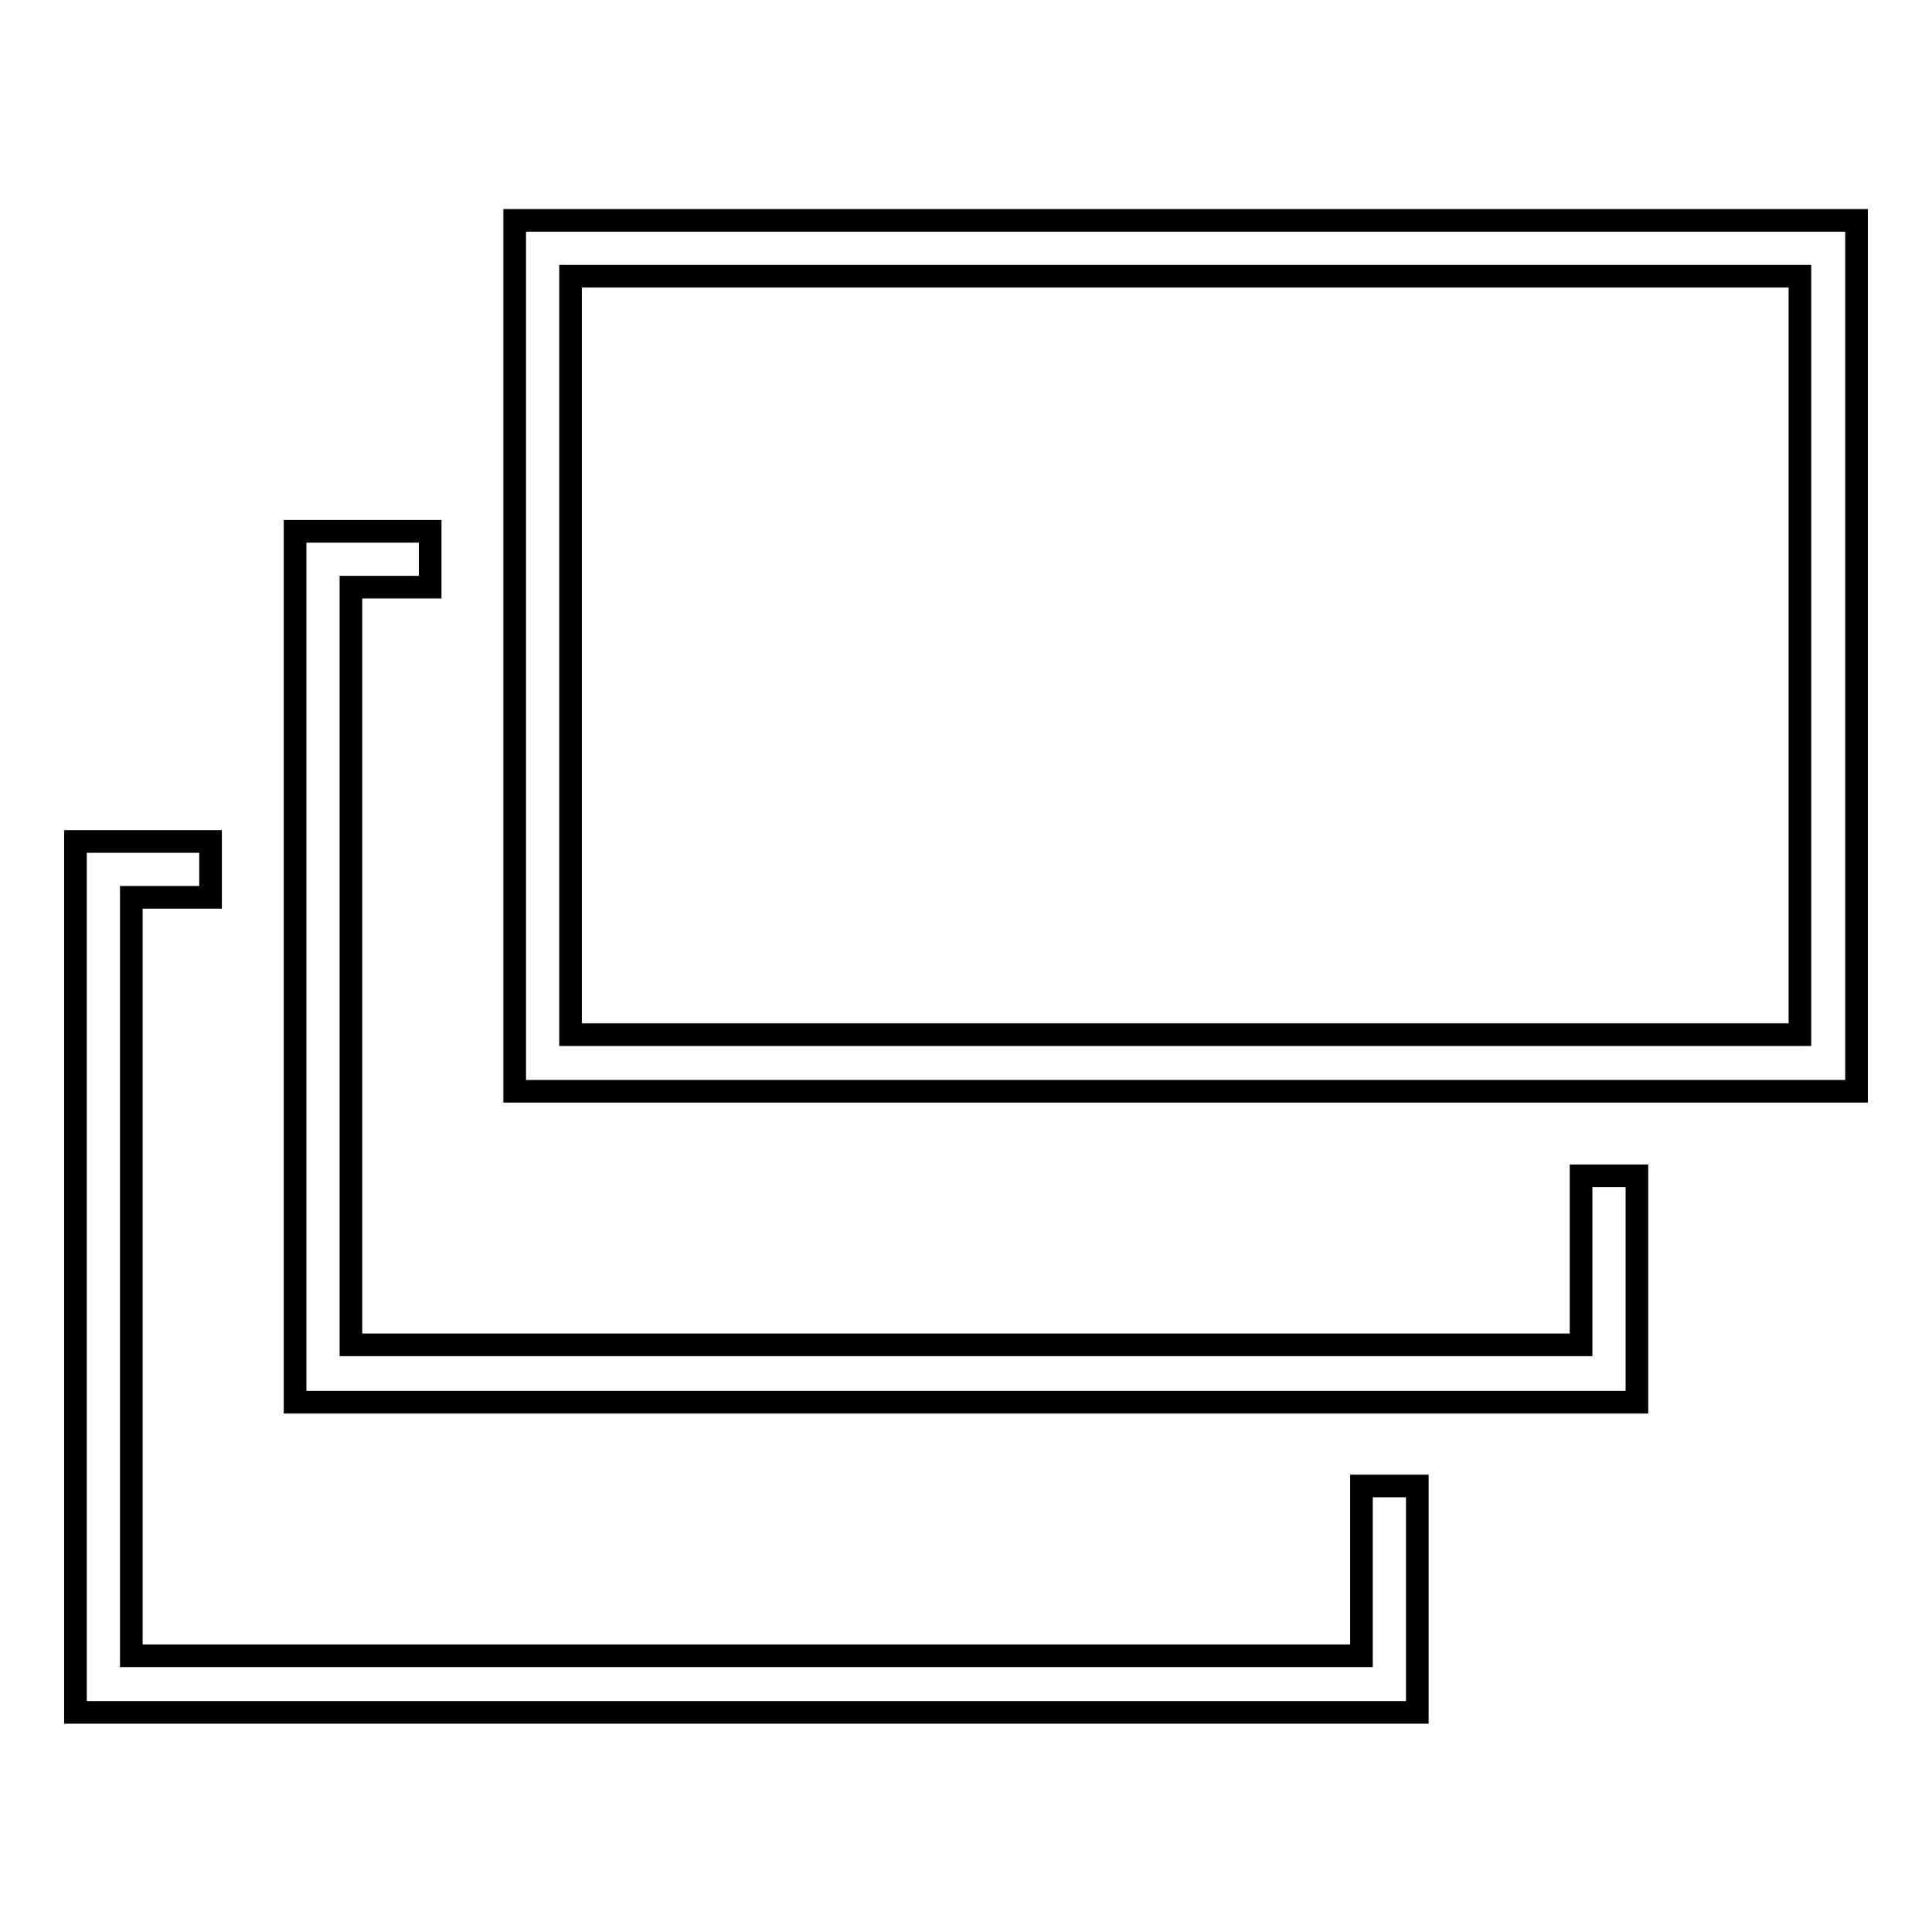
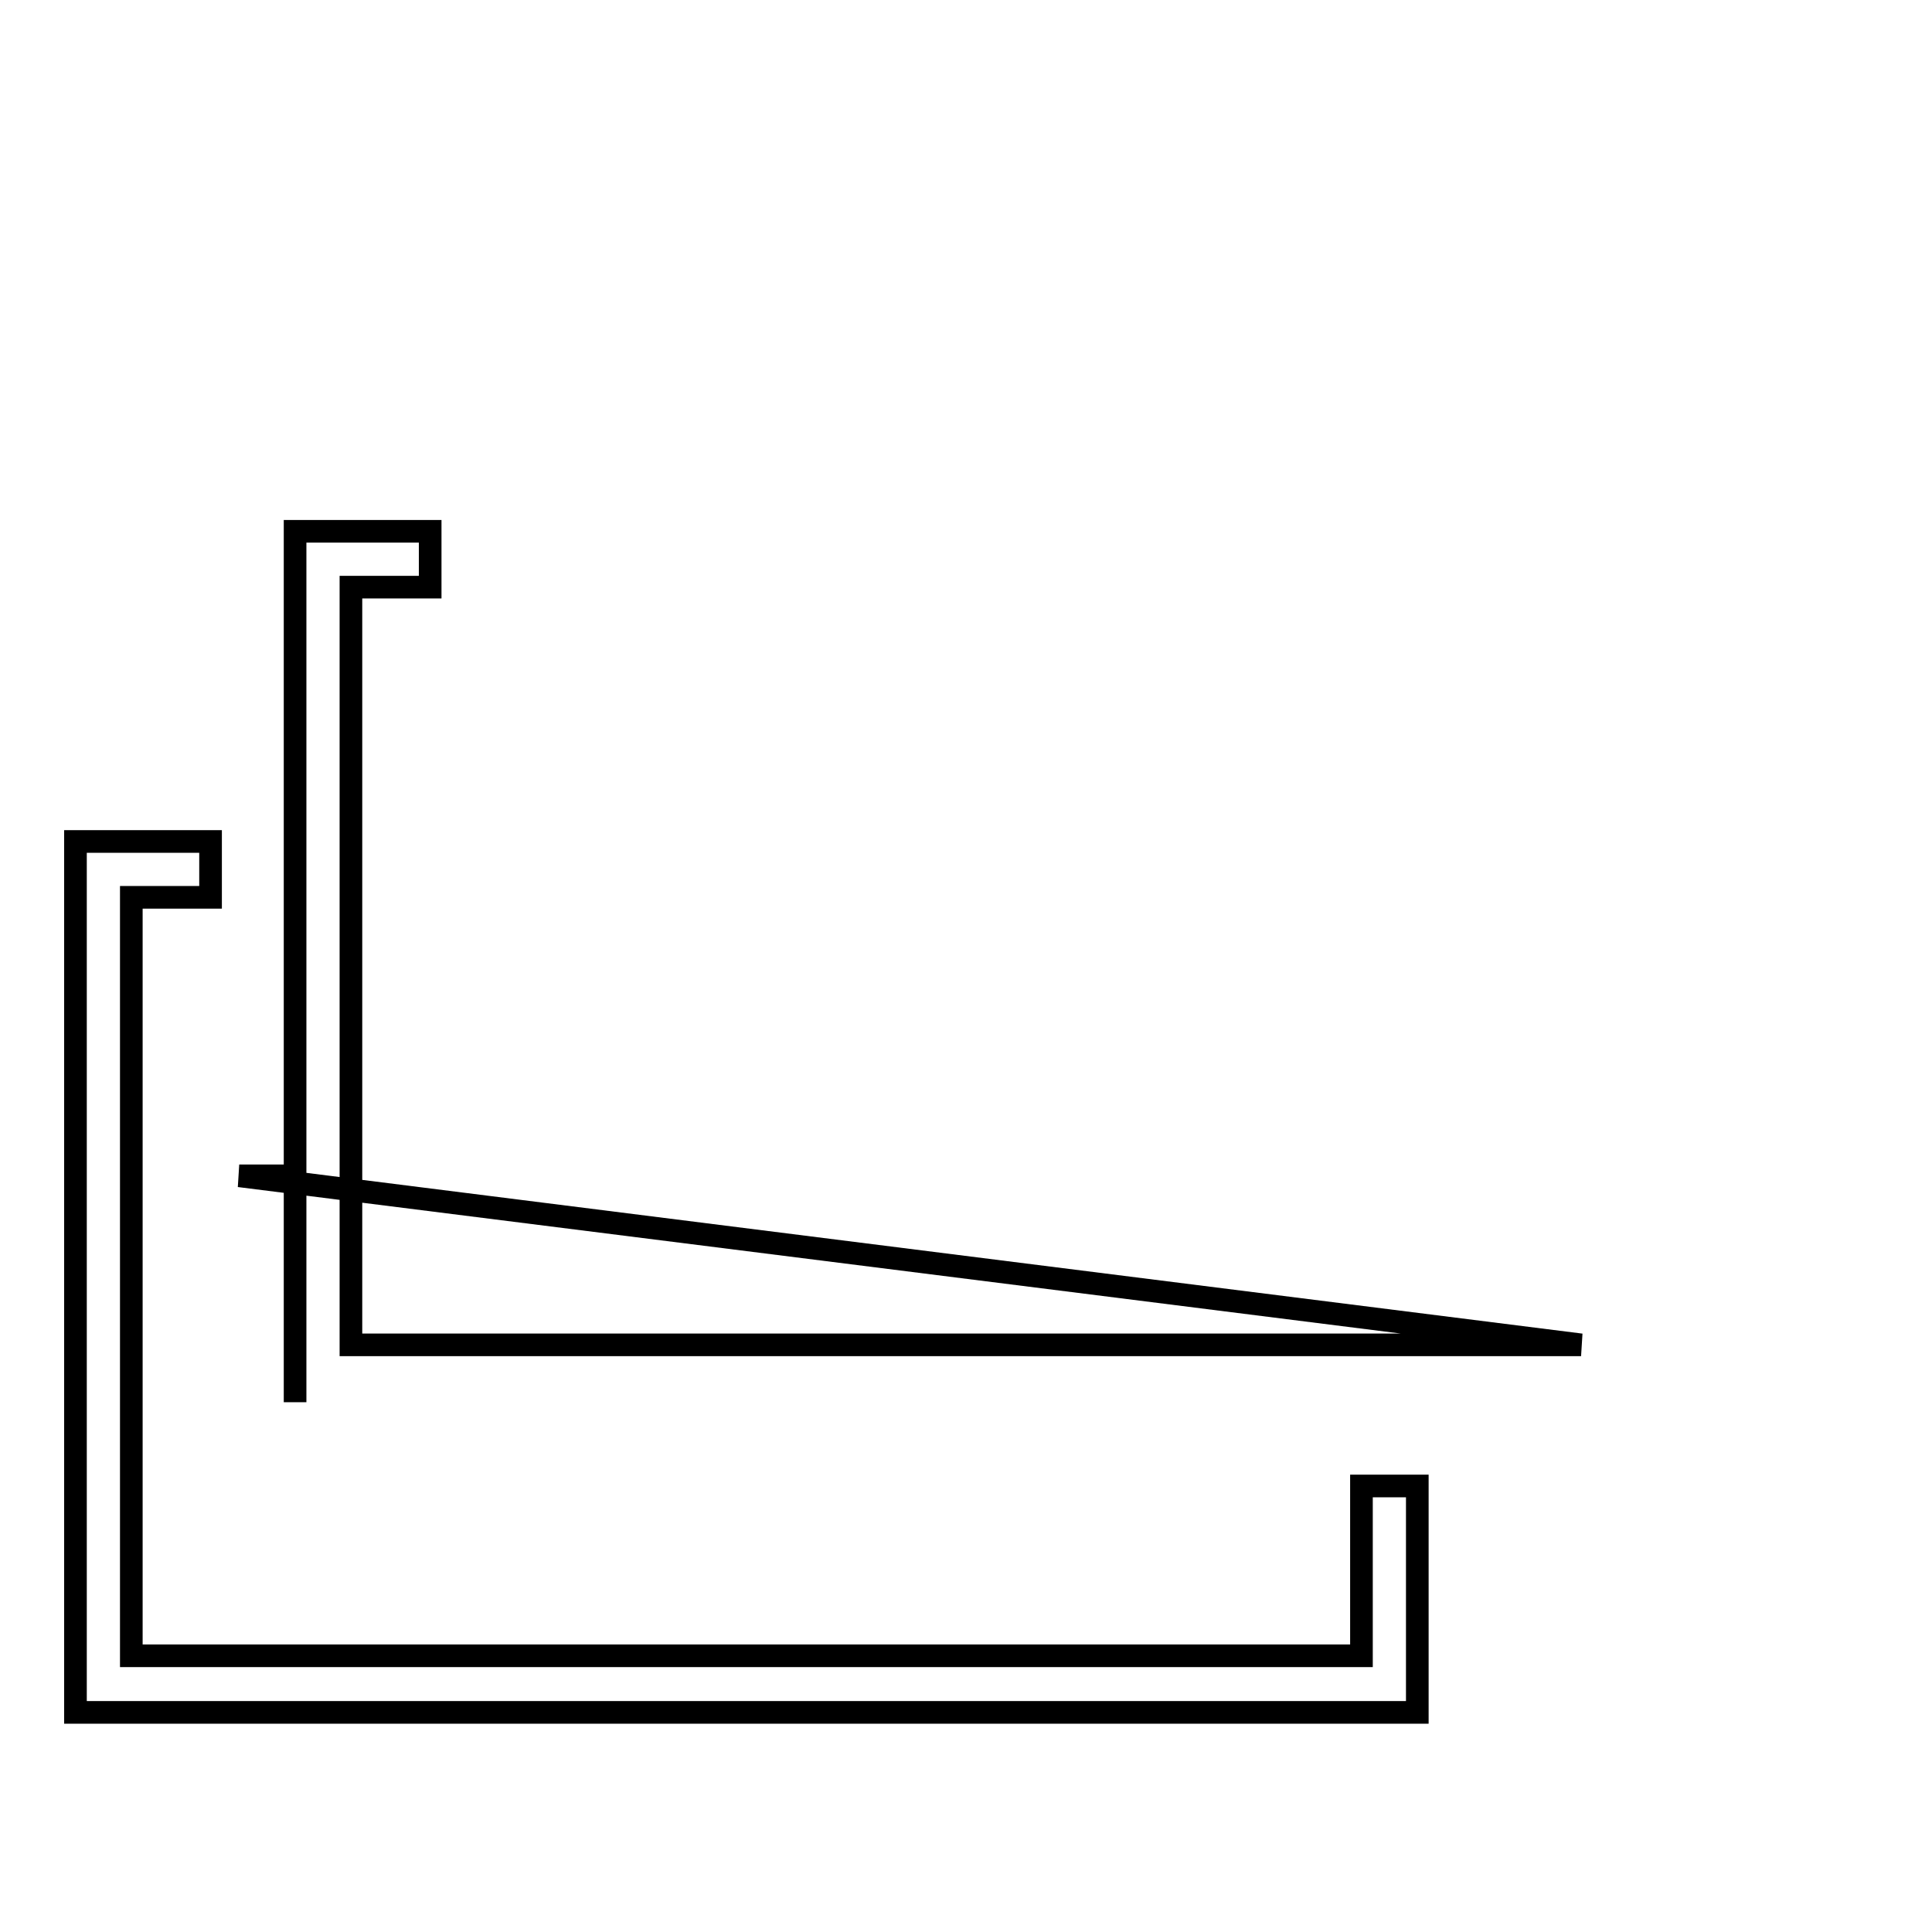
<svg xmlns="http://www.w3.org/2000/svg" version="1.1" x="0px" y="0px" viewBox="0 0 256 256" enable-background="new 0 0 256 256" xml:space="preserve">
  <g>
    <g>
-       <path stroke-width="3" fill-opacity="0" stroke="#000000" d="M68.2,29.2v115.4H246V29.2H68.2z M238.6,137.1H75.6V36.6h162.9V137.1z" />
-       <path stroke-width="3" fill-opacity="0" stroke="#000000" d="M209.5,178.2H46.5V77.8H57v-7.4H39.1v115.4h177.8v-30h-7.4L209.5,178.2L209.5,178.2z" />
+       <path stroke-width="3" fill-opacity="0" stroke="#000000" d="M209.5,178.2H46.5V77.8H57v-7.4H39.1v115.4v-30h-7.4L209.5,178.2L209.5,178.2z" />
      <path stroke-width="3" fill-opacity="0" stroke="#000000" d="M180.4,219.4H17.4V118.9h10.5v-7.4H10v115.4h177.8v-30h-7.4V219.4L180.4,219.4z" />
    </g>
  </g>
</svg>